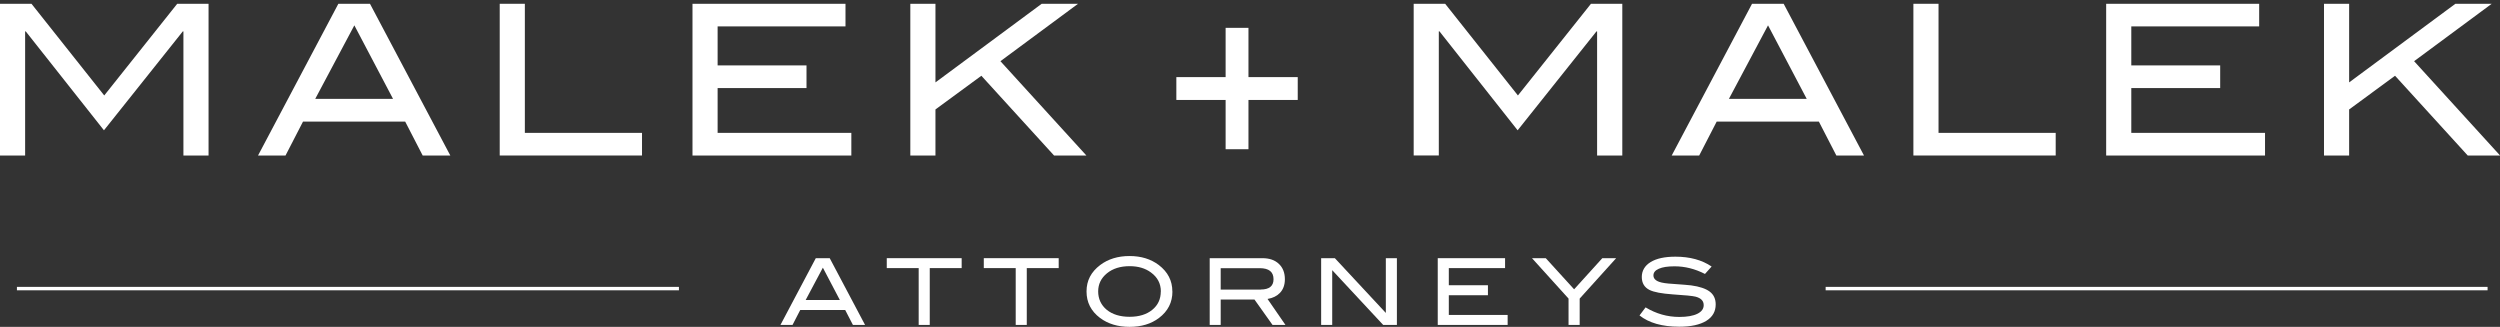
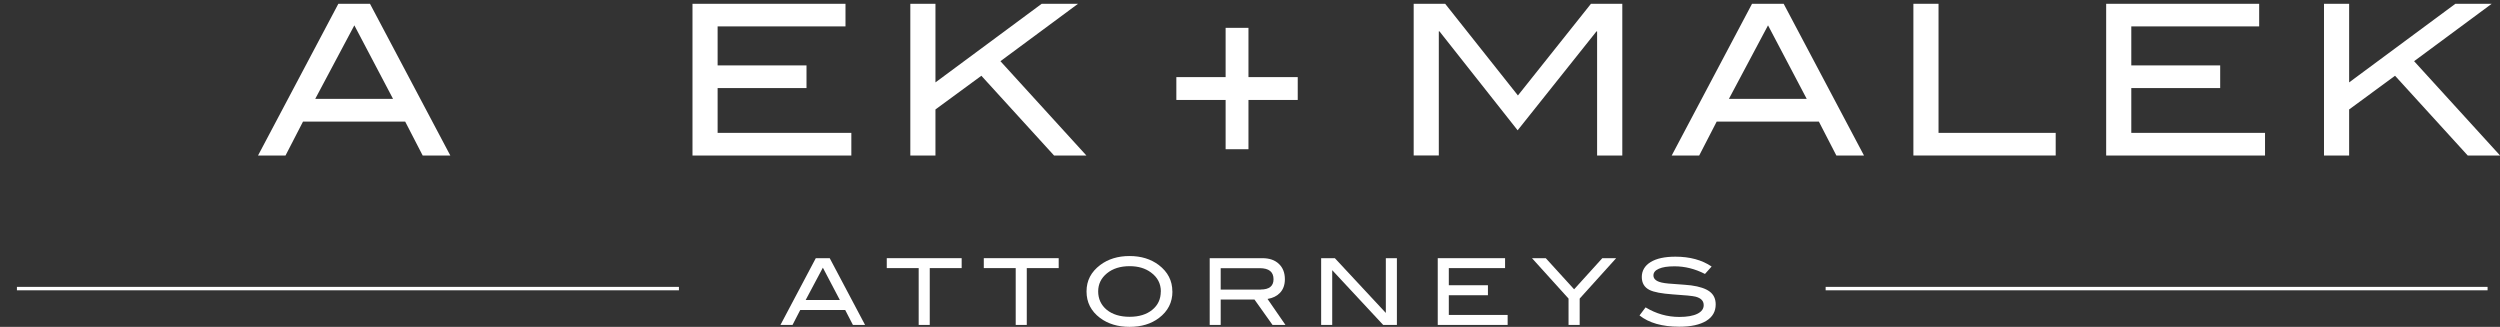
<svg xmlns="http://www.w3.org/2000/svg" id="Layer1_x5F_White" version="1.1" viewBox="0 0 350.15 45.78">
  <rect x="0" y="0" width="350.15" height="45.78" fill="#333333" stroke="none" />
  <defs>
    <style>
      .st0 {
        fill: #fff;
      }
    </style>
  </defs>
  <g>
    <path class="st0" d="M227.21,21.78h-3.52V4.4h-.09l-11.04,13.85-10.95-13.86h-.09v17.38h-3.52V.53h4.41l10.19,12.84,10.23-12.84h4.39v21.25h-.01Z" />
    <path class="st0" d="M261.06,21.78h-3.86l-2.45-4.75h-14.31l-2.45,4.75h-3.85L245.39.53h4.43l11.25,21.25h-.01ZM253.05,13.85l-5.42-10.3-5.48,10.3h10.9Z" />
    <path class="st0" d="M287.92,21.78h-19.93V.53h3.52v18.08h16.41v3.17Z" />
    <path class="st0" d="M317.24,21.78h-22.25V.53h21.43v3.17h-17.91v5.46h12.45v3.17h-12.45v6.28h18.73v3.17Z" />
    <path class="st0" d="M350.15,21.78h-4.52l-10.18-11.17-6.43,4.72v6.45h-3.52V.53h3.52v11.01l14.88-11.01h5.09l-10.87,8.04,12.04,13.21h-.01Z" />
    <path class="st0" d="M181.76,14h-6.9v6.9h-3.2v-6.9h-6.9v-3.2h6.9V3.9h3.2v6.9h6.9v3.2Z" />
-     <path class="st0" d="M29.21,21.78h-3.52V4.4h-.09l-11.04,13.85L3.61,4.4h-.09v17.38H0V.53h4.41l10.19,12.84L24.82.53h4.39v21.25Z" />
    <path class="st0" d="M63.06,21.78h-3.86l-2.45-4.75h-14.31l-2.45,4.75h-3.85L47.39.53h4.43l11.25,21.25h-.01ZM55.05,13.85l-5.42-10.3-5.48,10.3h10.9Z" />
-     <path class="st0" d="M89.92,21.78h-19.93V.53h3.52v18.08h16.41v3.17Z" />
    <path class="st0" d="M119.24,21.78h-22.25V.53h21.43v3.17h-17.91v5.46h12.45v3.17h-12.45v6.28h18.73s0,3.17,0,3.17Z" />
    <path class="st0" d="M152.15,21.78h-4.52l-10.18-11.17-6.43,4.72v6.45h-3.52V.53h3.52v11.01l14.88-11.01h5.09l-10.87,8.04,12.04,13.21h-.01Z" />
  </g>
  <g>
    <path class="st0" d="M121.16,45.51h-1.7l-1.08-2.09h-6.3l-1.08,2.09h-1.69l4.95-9.35h1.95l4.95,9.35h0ZM117.63,42.02l-2.38-4.53-2.41,4.53h4.79Z" />
    <path class="st0" d="M134.69,37.55h-4.47v7.96h-1.55v-7.96h-4.47v-1.39h10.49v1.39Z" />
    <path class="st0" d="M148.28,37.55h-4.47v7.96h-1.55v-7.96h-4.47v-1.39h10.49v1.39Z" />
    <path class="st0" d="M164.21,40.82c0,1.53-.63,2.77-1.89,3.72-1.1.83-2.47,1.24-4.11,1.24s-3.03-.42-4.14-1.25c-1.26-.95-1.89-2.18-1.89-3.71s.64-2.73,1.91-3.7c1.12-.84,2.49-1.26,4.11-1.26s2.99.42,4.1,1.26c1.27.97,1.9,2.2,1.9,3.7h.01ZM162.59,40.82c0-1.09-.46-1.98-1.39-2.66-.8-.59-1.79-.88-2.98-.88-1.3,0-2.36.33-3.18,1-.82.67-1.23,1.52-1.23,2.54s.4,1.91,1.2,2.57c.8.65,1.87.98,3.2.98s2.39-.33,3.18-.98c.8-.65,1.19-1.51,1.19-2.56l.01-.01Z" />
    <path class="st0" d="M180.03,45.51h-1.8l-2.53-3.56h-4.73v3.56h-1.54v-9.35h7.37c.99,0,1.75.26,2.32.8.56.53.84,1.25.84,2.15,0,.79-.23,1.43-.69,1.91-.42.44-1,.73-1.74.85l2.51,3.64h-.01ZM176.57,40.55c1.2,0,1.8-.48,1.8-1.44,0-1.03-.64-1.55-1.94-1.55h-5.46v3h5.59l.01-.01Z" />
    <path class="st0" d="M195.66,45.51h-1.93l-7.14-7.67v7.67h-1.55v-9.35h1.92l7.14,7.67v-7.67h1.55v9.35h.01Z" />
    <path class="st0" d="M211.16,45.51h-9.79v-9.35h9.43v1.39h-7.88v2.4h5.48v1.4h-5.48v2.76h8.24v1.4h-0Z" />
    <path class="st0" d="M226.36,36.16l-5.11,5.66v3.69h-1.56v-3.69l-5.12-5.66h1.93l3.97,4.36,3.95-4.36h1.94Z" />
    <path class="st0" d="M238.78,38.36c-1.39-.71-2.8-1.06-4.24-1.06-.96,0-1.69.11-2.2.34-.51.22-.76.53-.76.93,0,.41.27.72.82.91.39.14,1.02.23,1.9.28,1.29.09,2.15.16,2.56.21,1.17.16,2.04.45,2.6.87.56.42.84,1.02.84,1.8,0,.99-.44,1.76-1.32,2.3s-2.14.82-3.78.82c-2.39,0-4.24-.53-5.57-1.58l.85-1.13c1.47.89,3.04,1.34,4.73,1.34,1.09,0,1.94-.15,2.54-.45.58-.29.87-.69.87-1.2,0-.6-.38-.99-1.14-1.19-.39-.1-1.46-.21-3.2-.32-1.54-.11-2.62-.31-3.25-.62-.72-.36-1.08-.97-1.08-1.82s.41-1.58,1.23-2.08c.82-.51,1.99-.76,3.48-.76,2.02,0,3.71.46,5.07,1.38l-.94,1.05-.01-.02Z" />
  </g>
  <rect class="st0" x="255.7" y="40.18" width="92.71" height=".48" />
  <rect class="st0" x="2.37" y="40.18" width="92.72" height=".48" />
</svg>